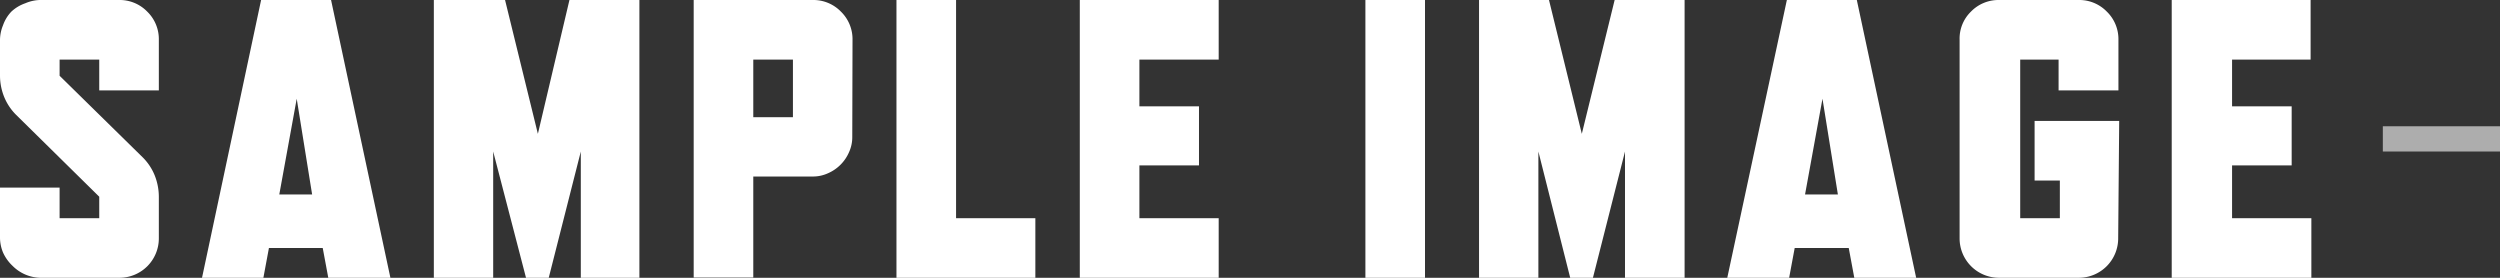
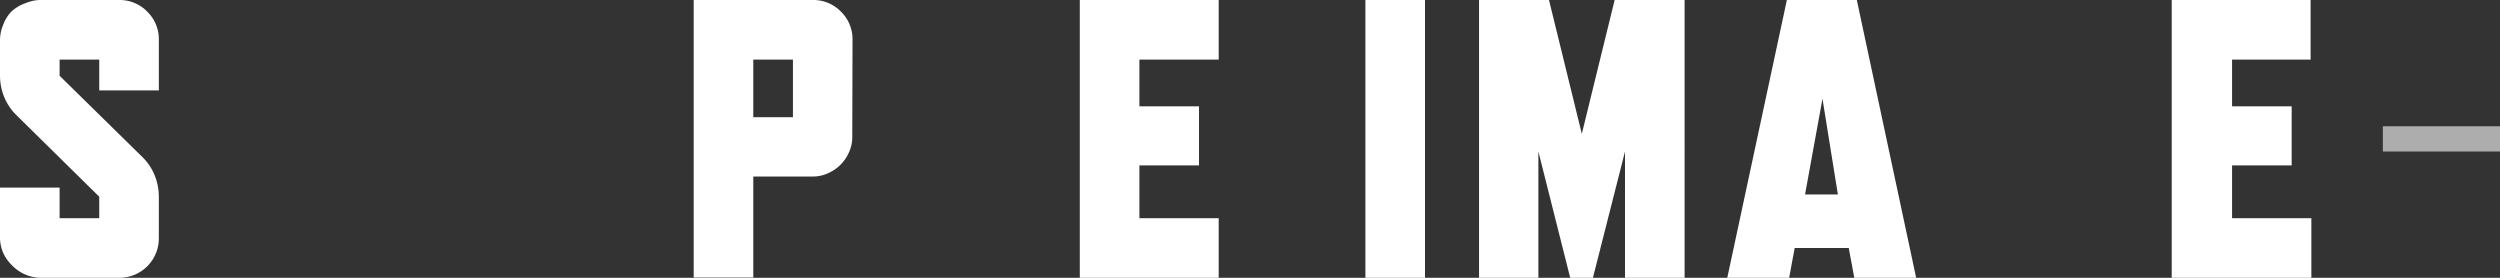
<svg xmlns="http://www.w3.org/2000/svg" viewBox="0 0 99 11" width="99px" height="11px" style="width:99px;height:11px;">
  <rect x="0" y="0" width="99" height="11" fill="#333333" stroke="none" />
  <defs>
    <style>.cls-1,.cls-2{fill:#fff;}.cls-2{opacity:0.6;isolation:isolate;}</style>
  </defs>
  <g id="menu05">
    <path class="cls-1" d="M5.66,6.24a2.14,2.14,0,0,1,.46.69,2.31,2.31,0,0,1,.17.86V9.43A1.56,1.56,0,0,1,4.74,11H1.57A1.6,1.6,0,0,1,.5,10.53,1.66,1.66,0,0,1,.12,10,1.57,1.57,0,0,1,0,9.43v-2H2.36V8.64H3.93V7.79L.63,4.54a2.14,2.14,0,0,1-.46-.69A2.26,2.26,0,0,1,0,3V1.57A1.57,1.57,0,0,1,.12,1,1.51,1.51,0,0,1,.45.46,1.55,1.55,0,0,1,1,.13,1.58,1.58,0,0,1,1.57,0H4.71A1.52,1.52,0,0,1,5.83.46a1.52,1.52,0,0,1,.46,1.12v2H3.93V2.36H2.36V3Z" />
-     <path class="cls-1" d="M15.46,11H13l-.22-1.18H10.65L10.43,11H8L10.34,0h2.77Zm-3.1-3.3-.61-3.79L11.06,7.7Z" />
-     <path class="cls-1" d="M25.32,11H23V6l-1.27,5h-.9l-1.3-5v5H17.18V0H20l1.3,5.3L22.55,0h2.77Z" />
    <path class="cls-1" d="M33.75,5.42a1.42,1.42,0,0,1-.13.61,1.6,1.6,0,0,1-.83.83,1.42,1.42,0,0,1-.61.13H29.83v4H27.47V0h4.71A1.52,1.52,0,0,1,33.3.46a1.52,1.52,0,0,1,.46,1.12ZM31.4,4.64V2.36H29.83V4.64Z" />
-     <path class="cls-1" d="M41,11H35.5V0h2.36V8.64H41Z" />
    <path class="cls-1" d="M48.26,11h-5.5V0h5.5V2.36H45.12V4.21h2.36V6.55H45.12V8.64h3.14Z" />
    <path class="cls-1" d="M56.43,11H54.07V0h2.36Z" />
    <path class="cls-1" d="M66.71,11H64.35V6l-1.27,5h-.9L60.92,6v5H58.57V0h2.77l1.3,5.3L63.94,0h2.77Z" />
    <path class="cls-1" d="M75.88,11H73.43l-.22-1.18H71.07L70.85,11H68.4L70.76,0h2.77Zm-3.1-3.3-.61-3.79L71.48,7.7Z" />
-     <path class="cls-1" d="M83.88,9.43A1.56,1.56,0,0,1,82.33,11H79.17A1.56,1.56,0,0,1,77.6,9.45V1.57A1.49,1.49,0,0,1,78.05.46,1.52,1.52,0,0,1,79.17,0h3.14a1.52,1.52,0,0,1,1.12.46,1.52,1.52,0,0,1,.46,1.12v2H81.52V2.36H80V8.64h1.57V7.15h-1V4.79h3.35Z" />
    <path class="cls-1" d="M91.53,11H86V0h5.5V2.36H88.39V4.21h2.36V6.55H88.39V8.64h3.14Z" />
    <rect class="cls-2" x="94.36" y="5" width="5" height="1" />
  </g>
</svg>